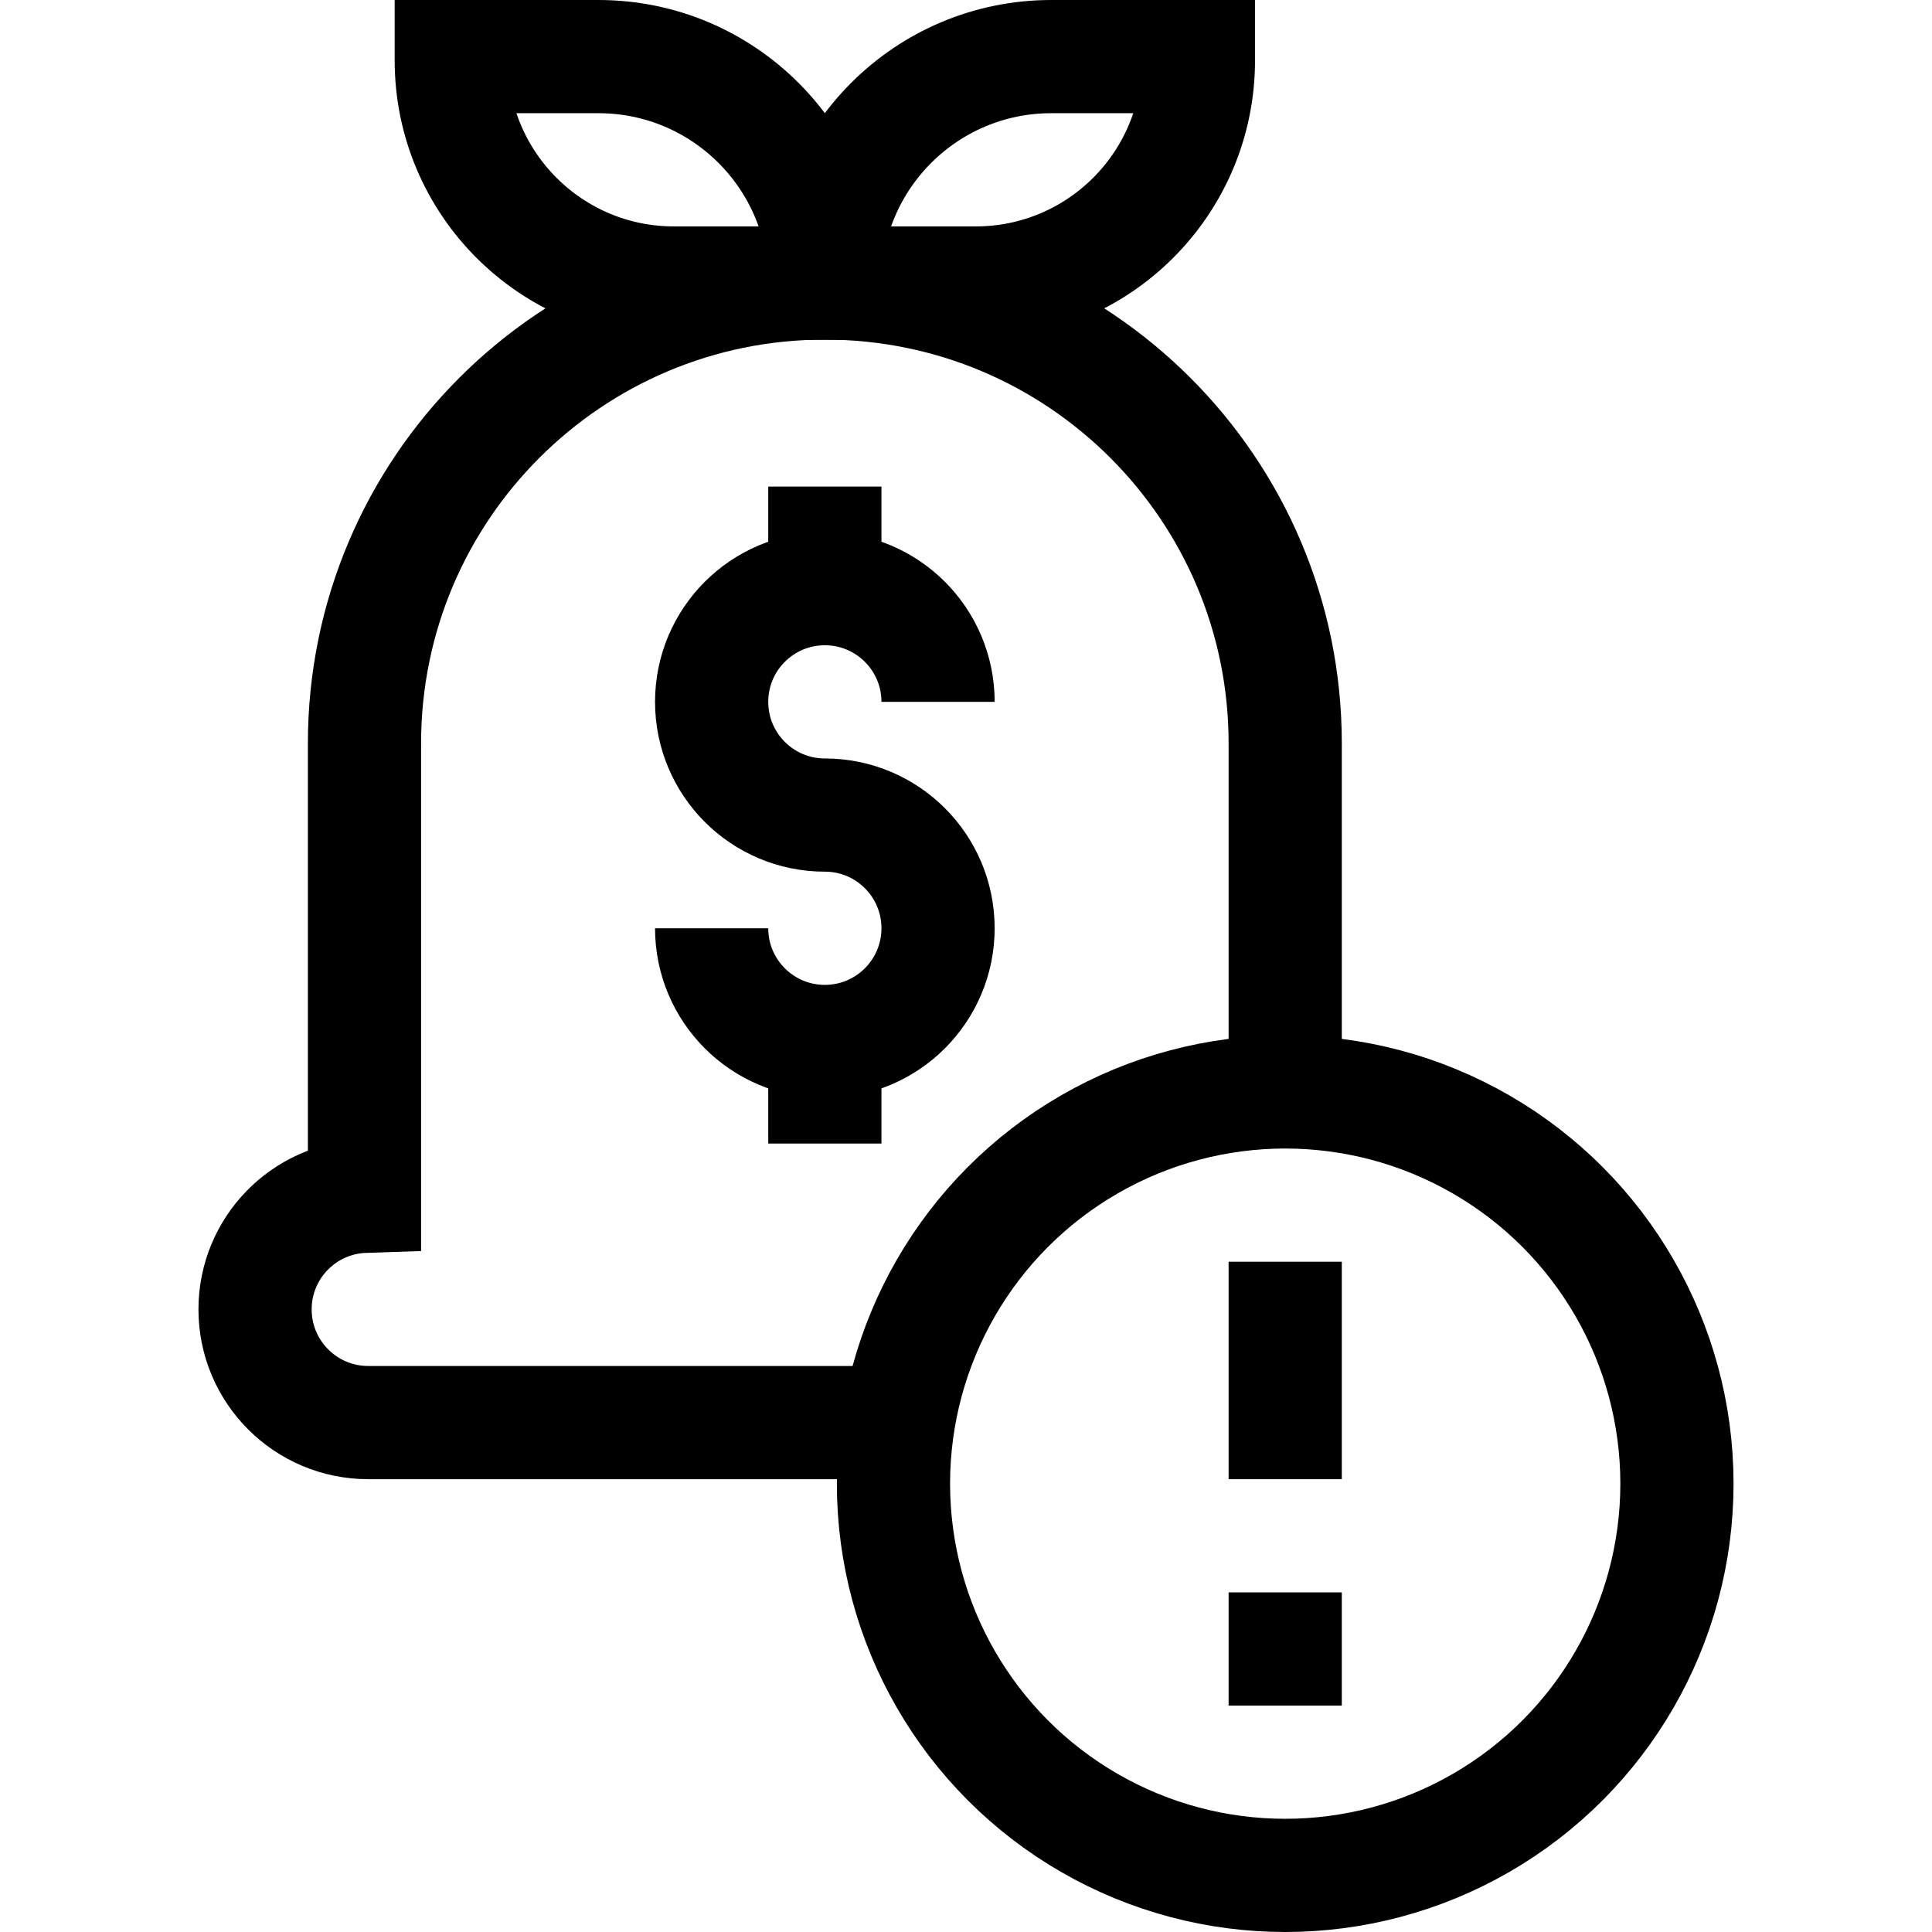
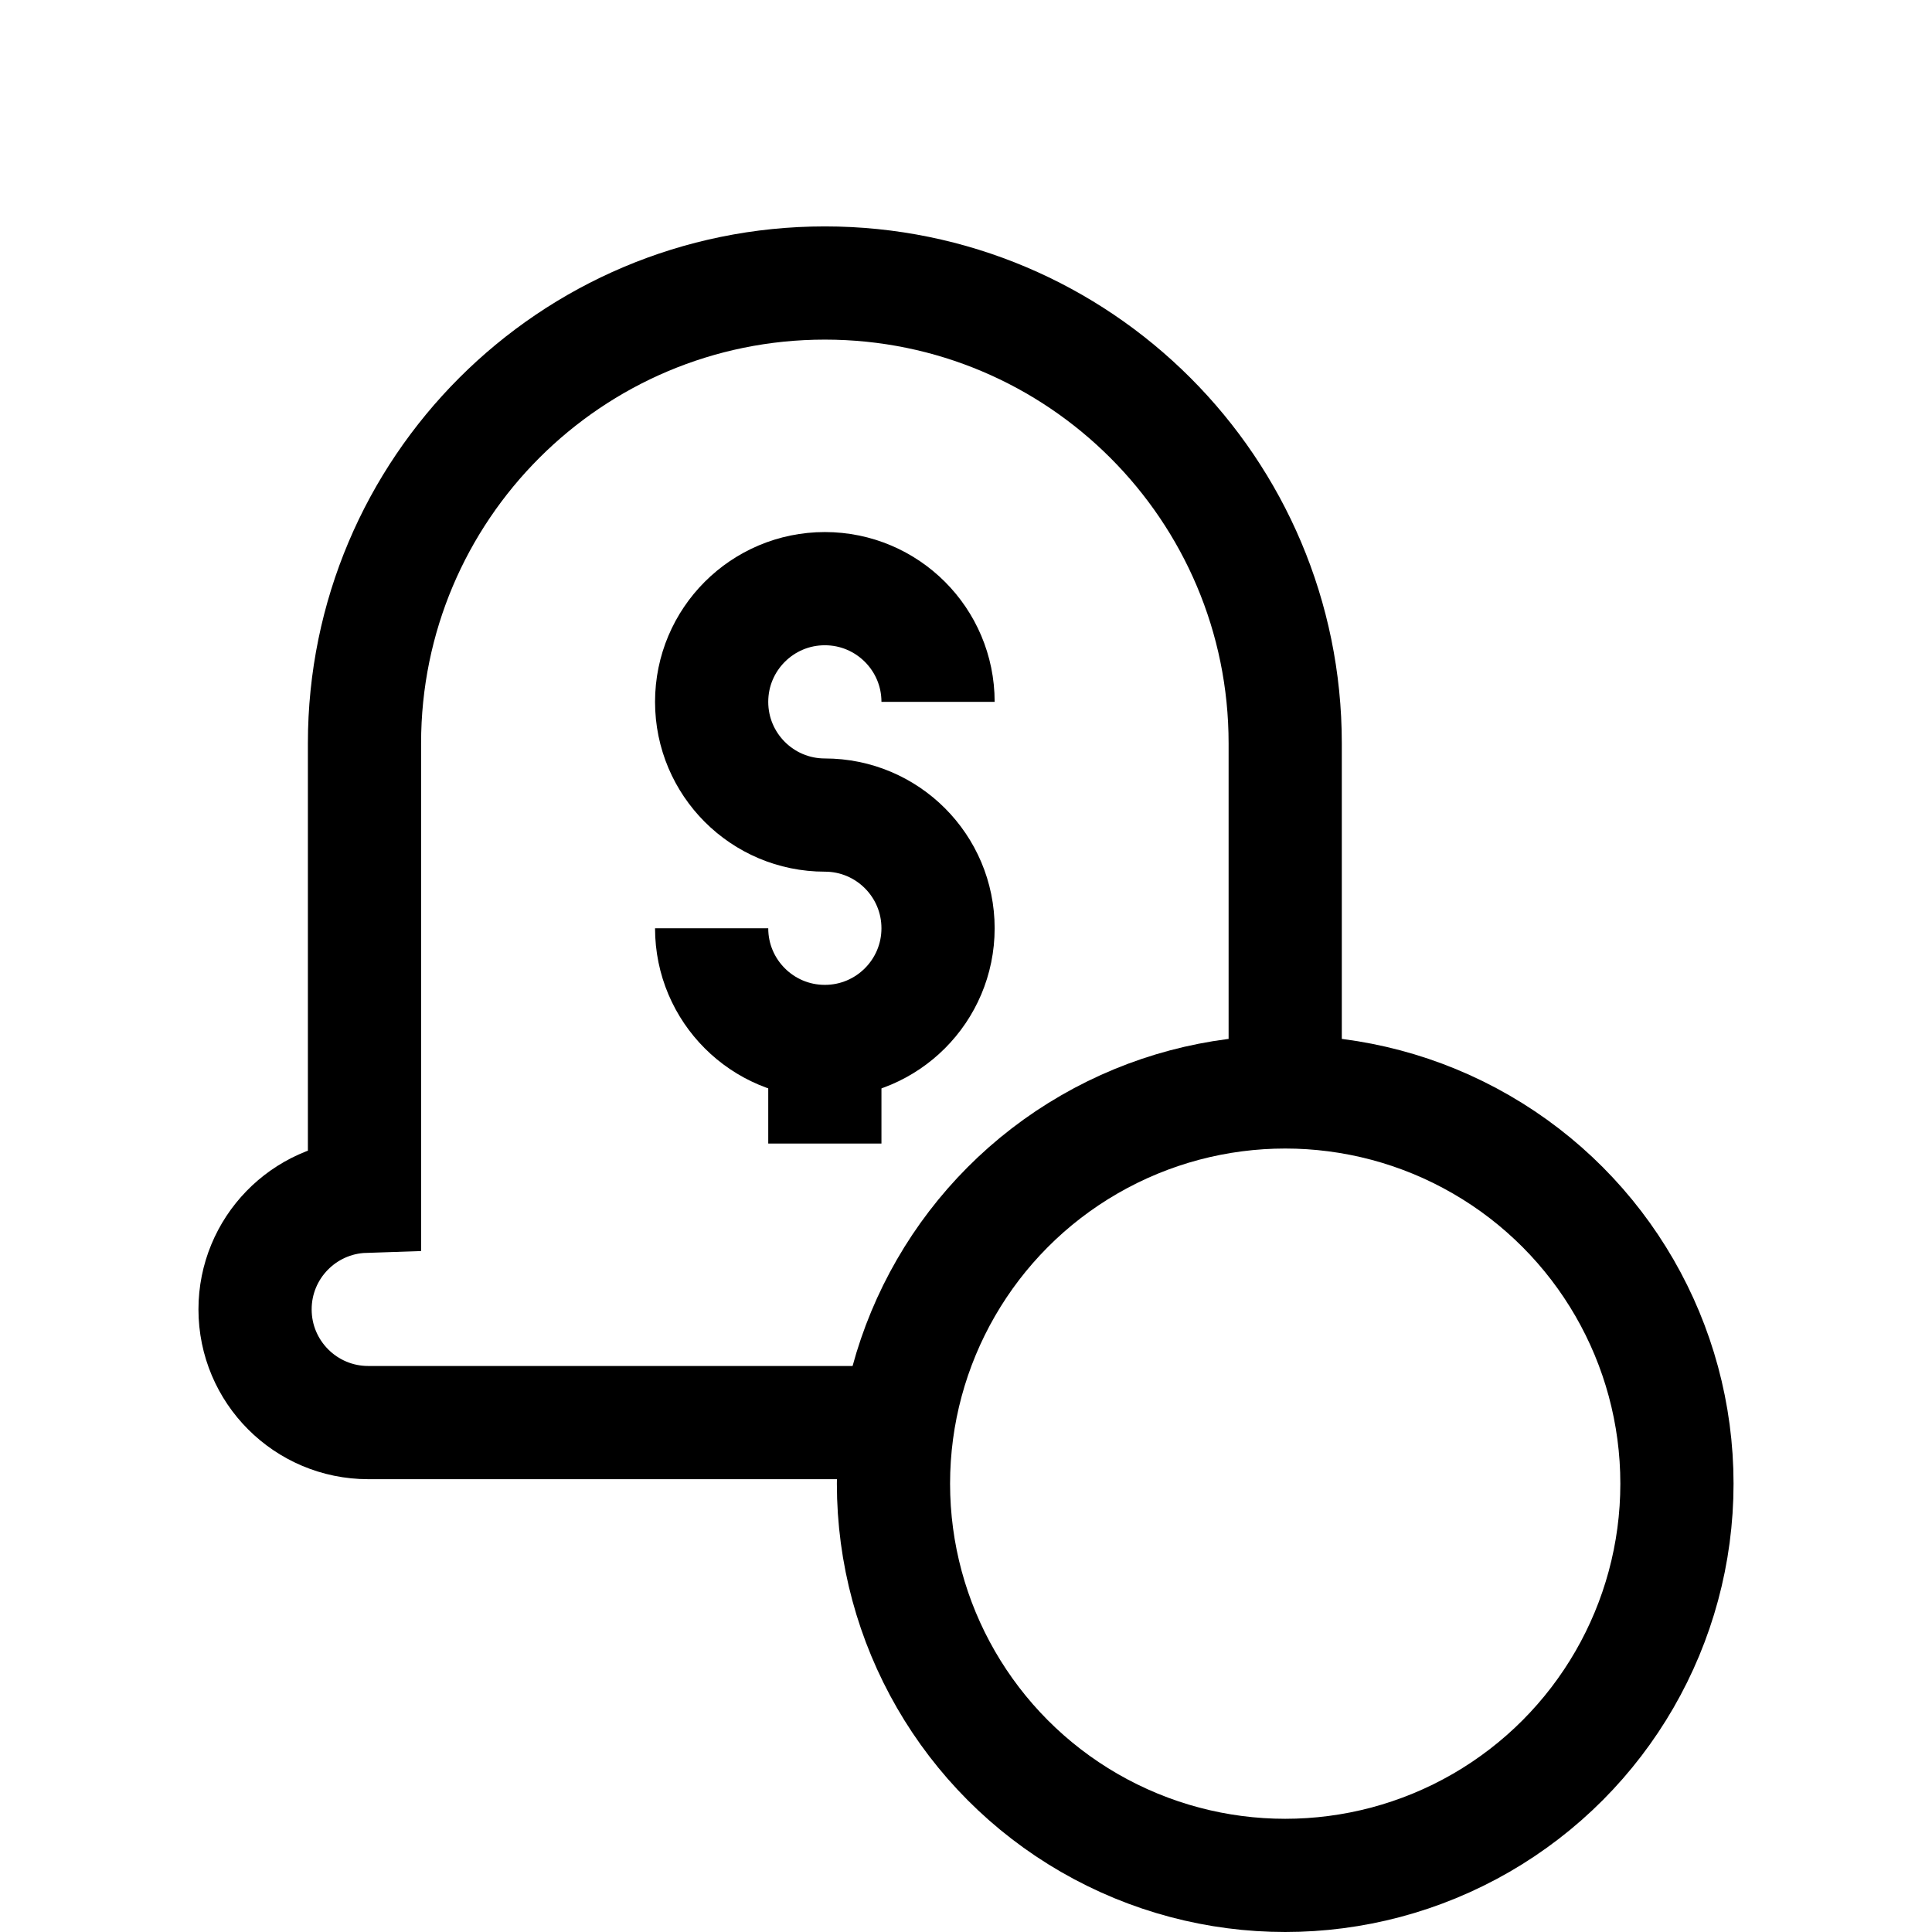
<svg xmlns="http://www.w3.org/2000/svg" version="1.1" id="Capa_1" x="0px" y="0px" viewBox="0 0 512 512" style="enable-background:new 0 0 512 512;" xml:space="preserve">
  <g>
    <g>
-       <path style="fill:none;stroke:#000000;stroke-width:30;stroke-miterlimit:10;" d="M158.593,15h-39v1c0,32.585,26.415,59,59,59h40&#10;&#09;&#09;&#09;v0C218.593,41.863,191.73,15,158.593,15z" />
-     </g>
+       </g>
    <g>
-       <path style="fill:none;stroke:#000000;stroke-width:30;stroke-miterlimit:10;" d="M278.593,15h39v1c0,32.585-26.415,59-59,59h-40&#10;&#09;&#09;&#09;v0C218.593,41.863,245.456,15,278.593,15z" />
-     </g>
+       </g>
    <path style="fill:none;stroke:#000000;stroke-width:30;stroke-miterlimit:10;" d="M340.593,289.372V197&#10;&#09;&#09;c0-67.379-54.621-122-122-122s-122,54.621-122,122v120.025c-16.104,0.529-29,13.742-29,29.975v0c0,16.569,13.431,30,30,30h139.186" />
    <g>
      <circle style="fill:none;stroke:#000000;stroke-width:30;stroke-miterlimit:10;" cx="340.593" cy="393.186" r="103.814" />
-       <line style="fill:none;stroke:#000000;stroke-width:30;stroke-miterlimit:10;" x1="340.593" y1="334.372" x2="340.593" y2="392" />
-       <line style="fill:none;stroke:#000000;stroke-width:30;stroke-miterlimit:10;" x1="340.593" y1="422" x2="340.593" y2="452" />
    </g>
    <g>
      <g>
        <path style="fill:none;stroke:#000000;stroke-width:30;stroke-miterlimit:10;" d="M188.593,246L188.593,246&#10;&#09;&#09;&#09;&#09;c0,16.569,13.431,30,30,30h0c16.569,0,30-13.431,30-30v0c0-16.569-13.431-30-30-30h0h0h0c-16.569,0-30-13.431-30-30v0&#10;&#09;&#09;&#09;&#09;c0-16.569,13.431-30,30-30h0c16.569,0,30,13.431,30,30v0" />
-         <line style="fill:none;stroke:#000000;stroke-width:30;stroke-miterlimit:10;" x1="218.593" y1="156" x2="218.593" y2="128.948" />
        <line style="fill:none;stroke:#000000;stroke-width:30;stroke-miterlimit:10;" x1="218.593" y1="303.052" x2="218.593" y2="276" />
      </g>
    </g>
  </g>
  <g>
</g>
  <g>
</g>
  <g>
</g>
  <g>
</g>
  <g>
</g>
  <g>
</g>
  <g>
</g>
  <g>
</g>
  <g>
</g>
  <g>
</g>
  <g>
</g>
  <g>
</g>
  <g>
</g>
  <g>
</g>
  <g>
</g>
</svg>